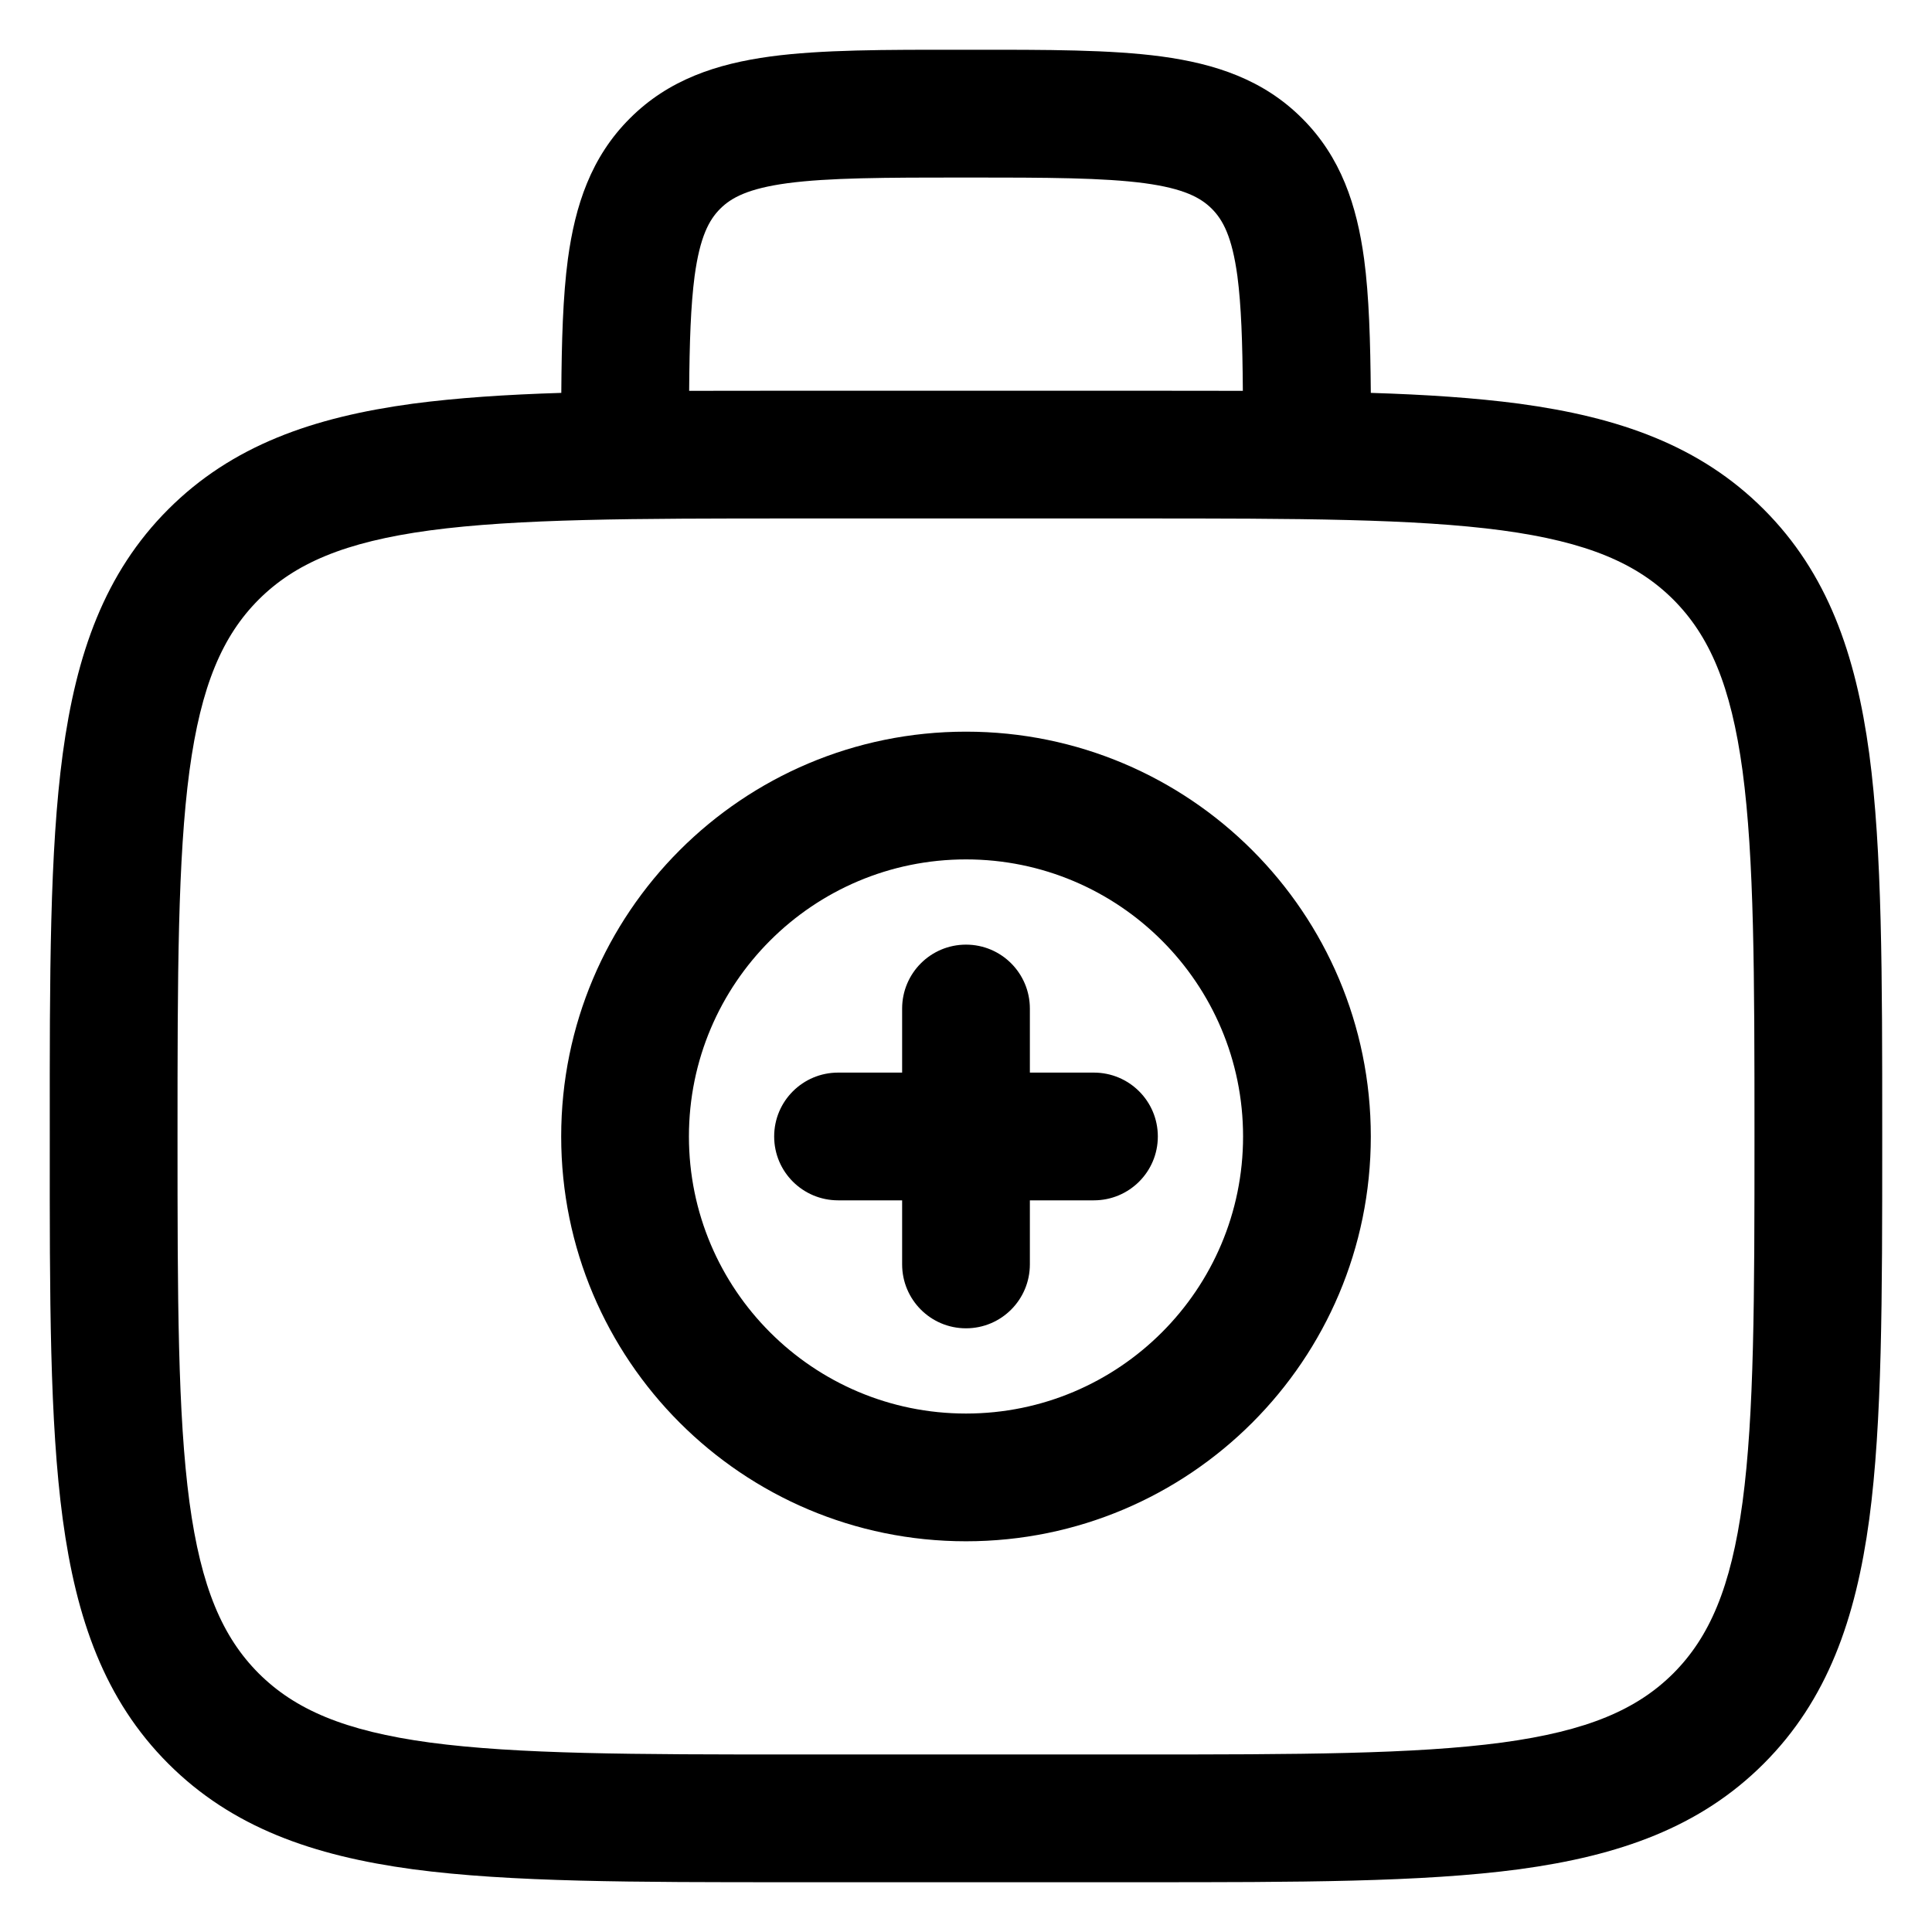
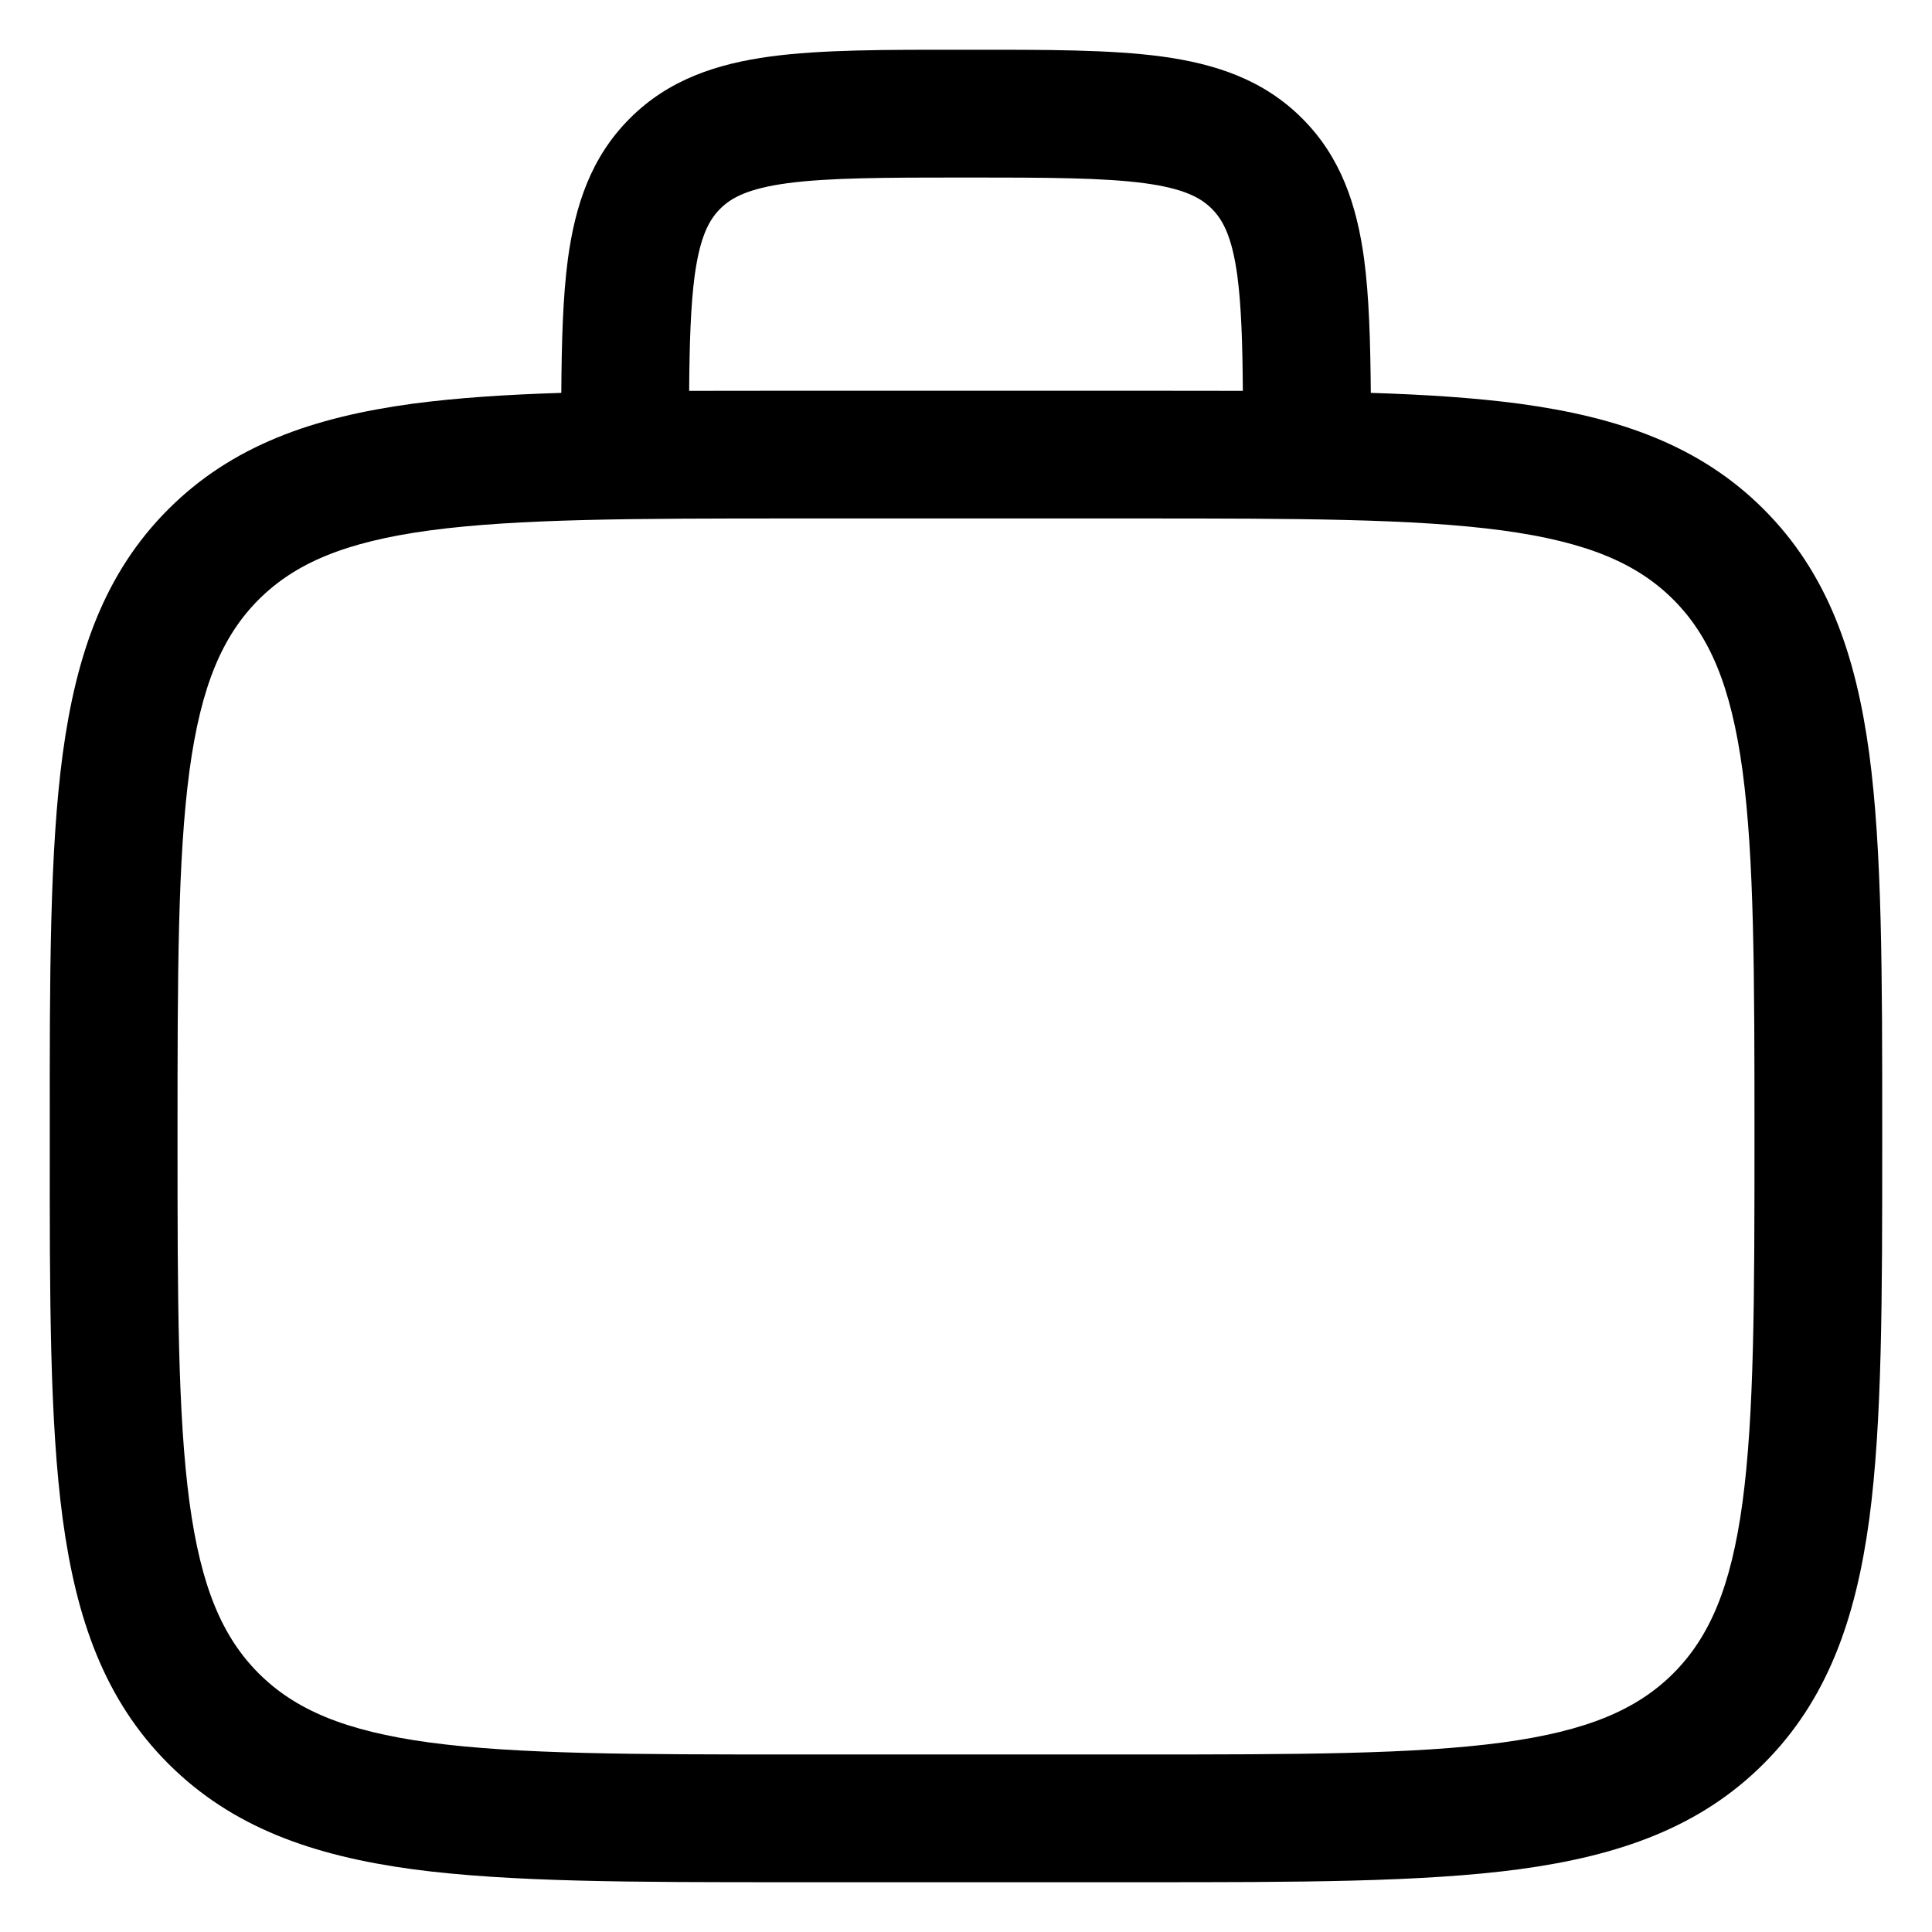
<svg xmlns="http://www.w3.org/2000/svg" width="17" height="17" viewBox="0 0 17 17" fill="none">
-   <path d="M8.5 8.312C8.811 8.312 9.062 8.564 9.062 8.875V9.438H9.625C9.936 9.438 10.188 9.689 10.188 10C10.188 10.311 9.936 10.562 9.625 10.562H9.062V11.125C9.062 11.436 8.811 11.688 8.5 11.688C8.189 11.688 7.938 11.436 7.938 11.125V10.562H7.375C7.064 10.562 6.812 10.311 6.812 10C6.812 9.689 7.064 9.438 7.375 9.438H7.938V8.875C7.938 8.564 8.189 8.312 8.5 8.312Z" fill="black" />
-   <path fill-rule="evenodd" clip-rule="evenodd" d="M8.5 6.438C6.532 6.438 4.938 8.032 4.938 10C4.938 11.967 6.532 13.562 8.5 13.562C10.467 13.562 12.062 11.967 12.062 10C12.062 8.032 10.467 6.438 8.5 6.438ZM6.062 10C6.062 8.654 7.154 7.562 8.5 7.562C9.846 7.562 10.938 8.654 10.938 10C10.938 11.346 9.846 12.438 8.5 12.438C7.154 12.438 6.062 11.346 6.062 10Z" fill="black" />
  <path fill-rule="evenodd" clip-rule="evenodd" d="M8.461 0.438C7.787 0.437 7.225 0.437 6.779 0.497C6.308 0.561 5.883 0.7 5.542 1.042C5.2 1.383 5.061 1.808 4.997 2.279C4.953 2.609 4.942 3.002 4.939 3.457C4.452 3.472 4.019 3.501 3.633 3.552C2.754 3.671 2.042 3.92 1.481 4.481C0.92 5.042 0.671 5.754 0.552 6.633C0.437 7.488 0.437 8.579 0.438 9.958V10.042C0.437 11.421 0.437 12.512 0.552 13.367C0.671 14.246 0.92 14.958 1.481 15.519C2.042 16.08 2.754 16.329 3.633 16.448C4.488 16.562 5.579 16.562 6.958 16.562H10.042C11.421 16.562 12.512 16.562 13.367 16.448C14.246 16.329 14.958 16.08 15.519 15.519C16.08 14.958 16.329 14.246 16.448 13.367C16.562 12.512 16.562 11.421 16.562 10.042V9.958C16.562 8.579 16.562 7.488 16.448 6.633C16.329 5.754 16.08 5.042 15.519 4.481C14.958 3.92 14.246 3.671 13.367 3.552C12.981 3.501 12.548 3.472 12.062 3.457C12.058 3.002 12.047 2.609 12.003 2.279C11.939 1.808 11.8 1.383 11.458 1.042C11.117 0.7 10.692 0.561 10.221 0.497C9.775 0.437 9.213 0.437 8.539 0.438H8.461ZM10.936 3.439C10.933 3.011 10.922 2.688 10.888 2.429C10.841 2.083 10.761 1.935 10.663 1.837C10.565 1.739 10.417 1.659 10.071 1.612C9.709 1.564 9.223 1.562 8.5 1.562C7.777 1.562 7.291 1.564 6.929 1.612C6.583 1.659 6.435 1.739 6.337 1.837C6.239 1.935 6.159 2.083 6.112 2.429C6.078 2.688 6.067 3.011 6.064 3.439C6.347 3.438 6.645 3.438 6.958 3.438H10.042C10.355 3.438 10.653 3.438 10.936 3.439ZM2.276 5.276C2.594 4.959 3.029 4.769 3.783 4.667C4.554 4.564 5.57 4.562 7 4.562H10C11.43 4.562 12.446 4.564 13.217 4.667C13.971 4.769 14.406 4.959 14.724 5.276C15.041 5.594 15.231 6.029 15.333 6.783C15.436 7.554 15.438 8.57 15.438 10C15.438 11.43 15.436 12.446 15.333 13.217C15.231 13.971 15.041 14.406 14.724 14.724C14.406 15.041 13.971 15.231 13.217 15.333C12.446 15.436 11.43 15.438 10 15.438H7C5.57 15.438 4.554 15.436 3.783 15.333C3.029 15.231 2.594 15.041 2.276 14.724C1.959 14.406 1.769 13.971 1.667 13.217C1.564 12.446 1.562 11.43 1.562 10C1.562 8.57 1.564 7.554 1.667 6.783C1.769 6.029 1.959 5.594 2.276 5.276Z" fill="black" />
</svg>